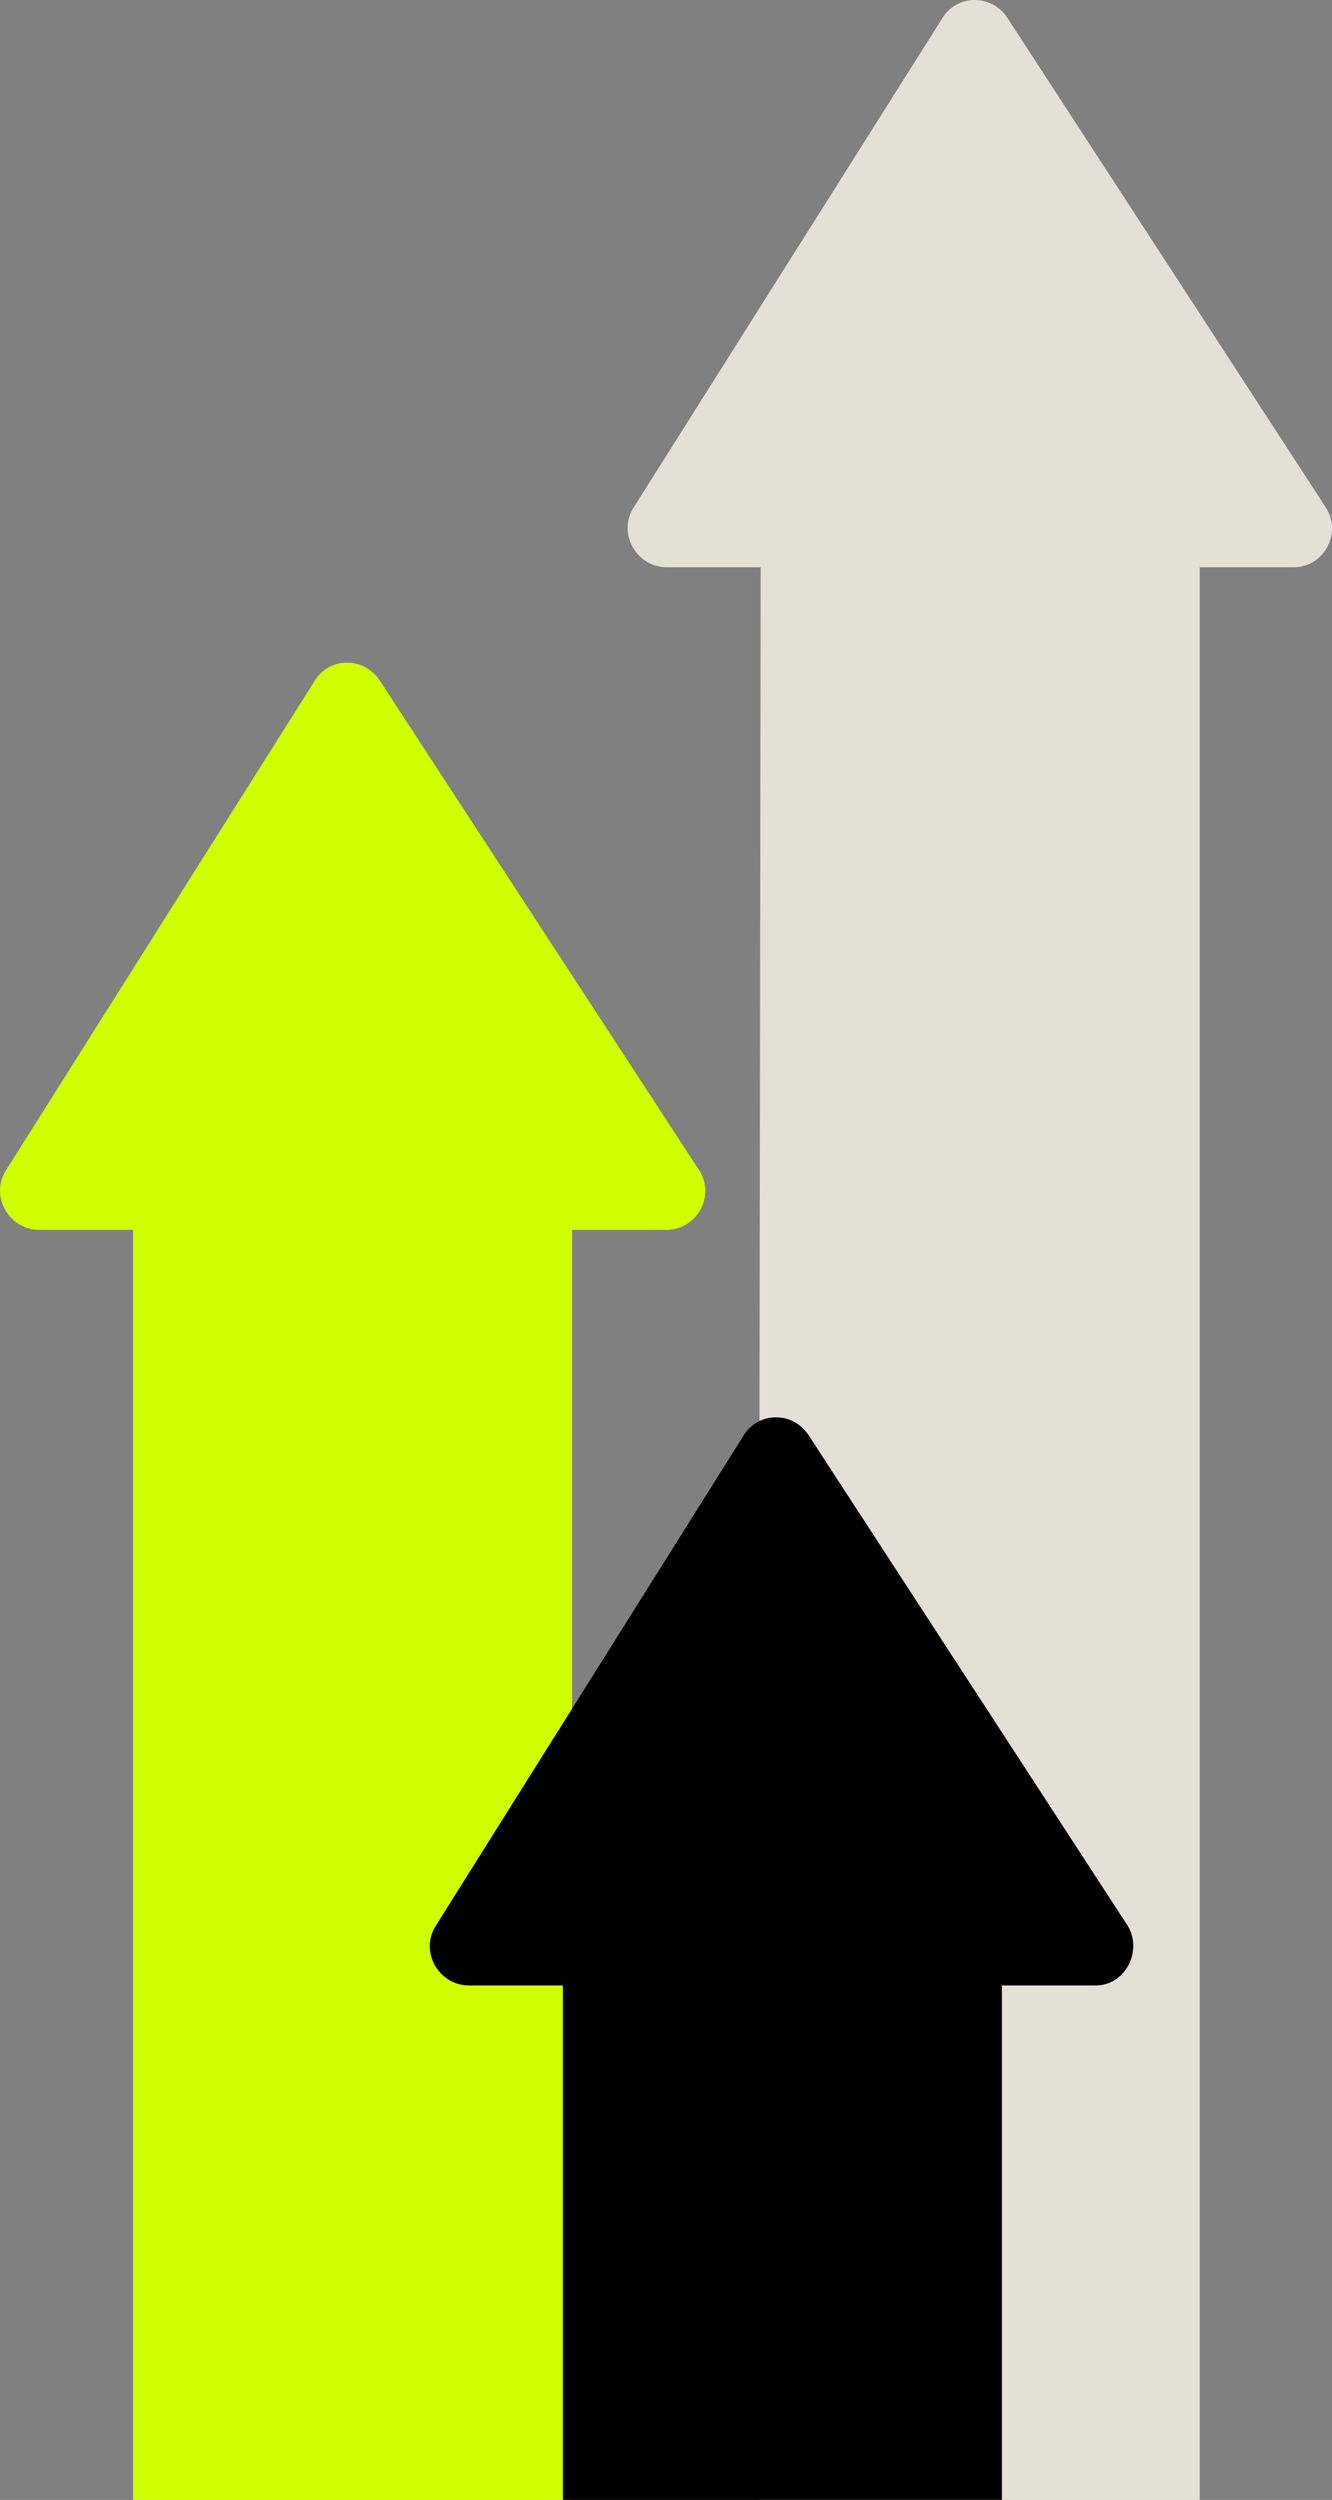
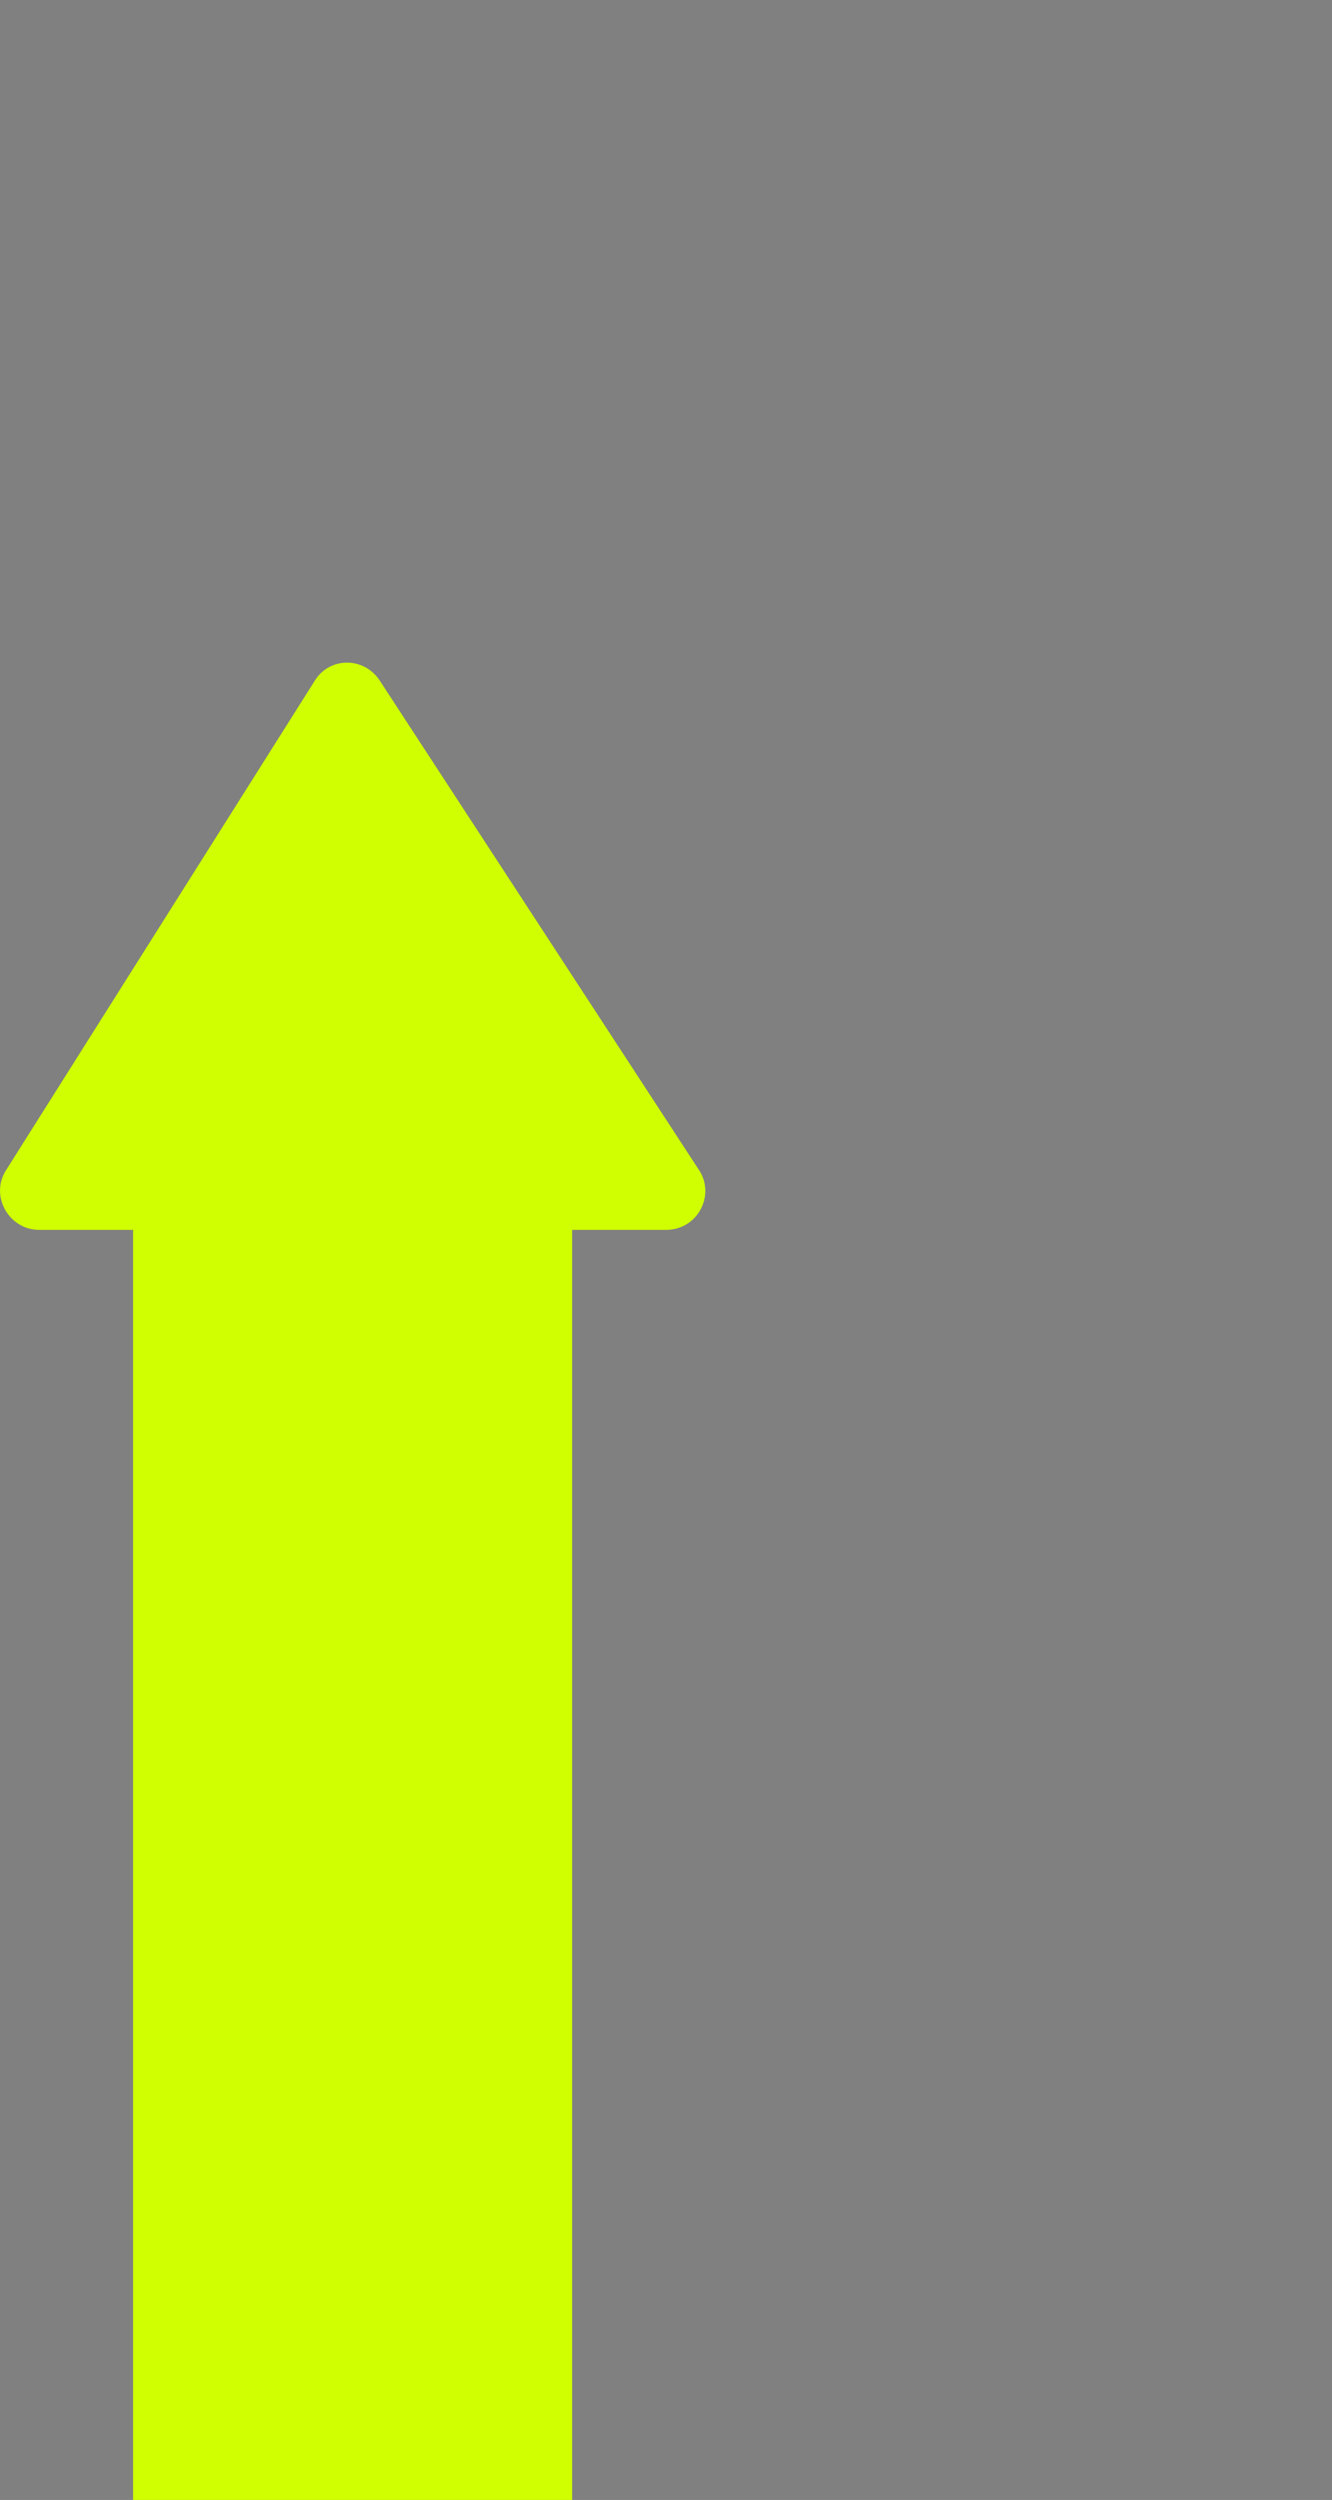
<svg xmlns="http://www.w3.org/2000/svg" data-name="Layer 2" viewBox="0 0 165.72 311.02">
  <rect x="0" y="0" width="165.72" height="311.02" fill="#808080" stroke="none" />
  <g data-name="White Paper Example">
-     <path d="M164.95 63.13 125.33 2.22c-1.95-2.98-6.3-2.98-8.13.11l-38.36 60.8c-2.06 3.21.34 7.44 4.12 7.44h11.68l-.34 240.45h54.96V70.57h11.68c3.78 0 6.07-4.24 4.01-7.44Z" style="fill:#e5e0d6" />
    <path d="M86.97 145.57 47.24 84.66c-1.95-2.98-6.3-2.98-8.13.11L.76 145.57c-2.06 3.21.34 7.44 4.12 7.44h11.68v158.01h54.62V153.01h11.68c3.89 0 6.18-4.24 4.12-7.44Z" style="fill:#cfff00" />
-     <path d="m140.22 239.46-39.62-60.91c-1.95-2.98-6.3-2.98-8.13.11l-38.24 60.91c-2.06 3.21.34 7.44 4.12 7.44h11.68v64h54.62v-64h11.68c3.66 0 5.95-4.35 3.89-7.56Z" />
  </g>
</svg>